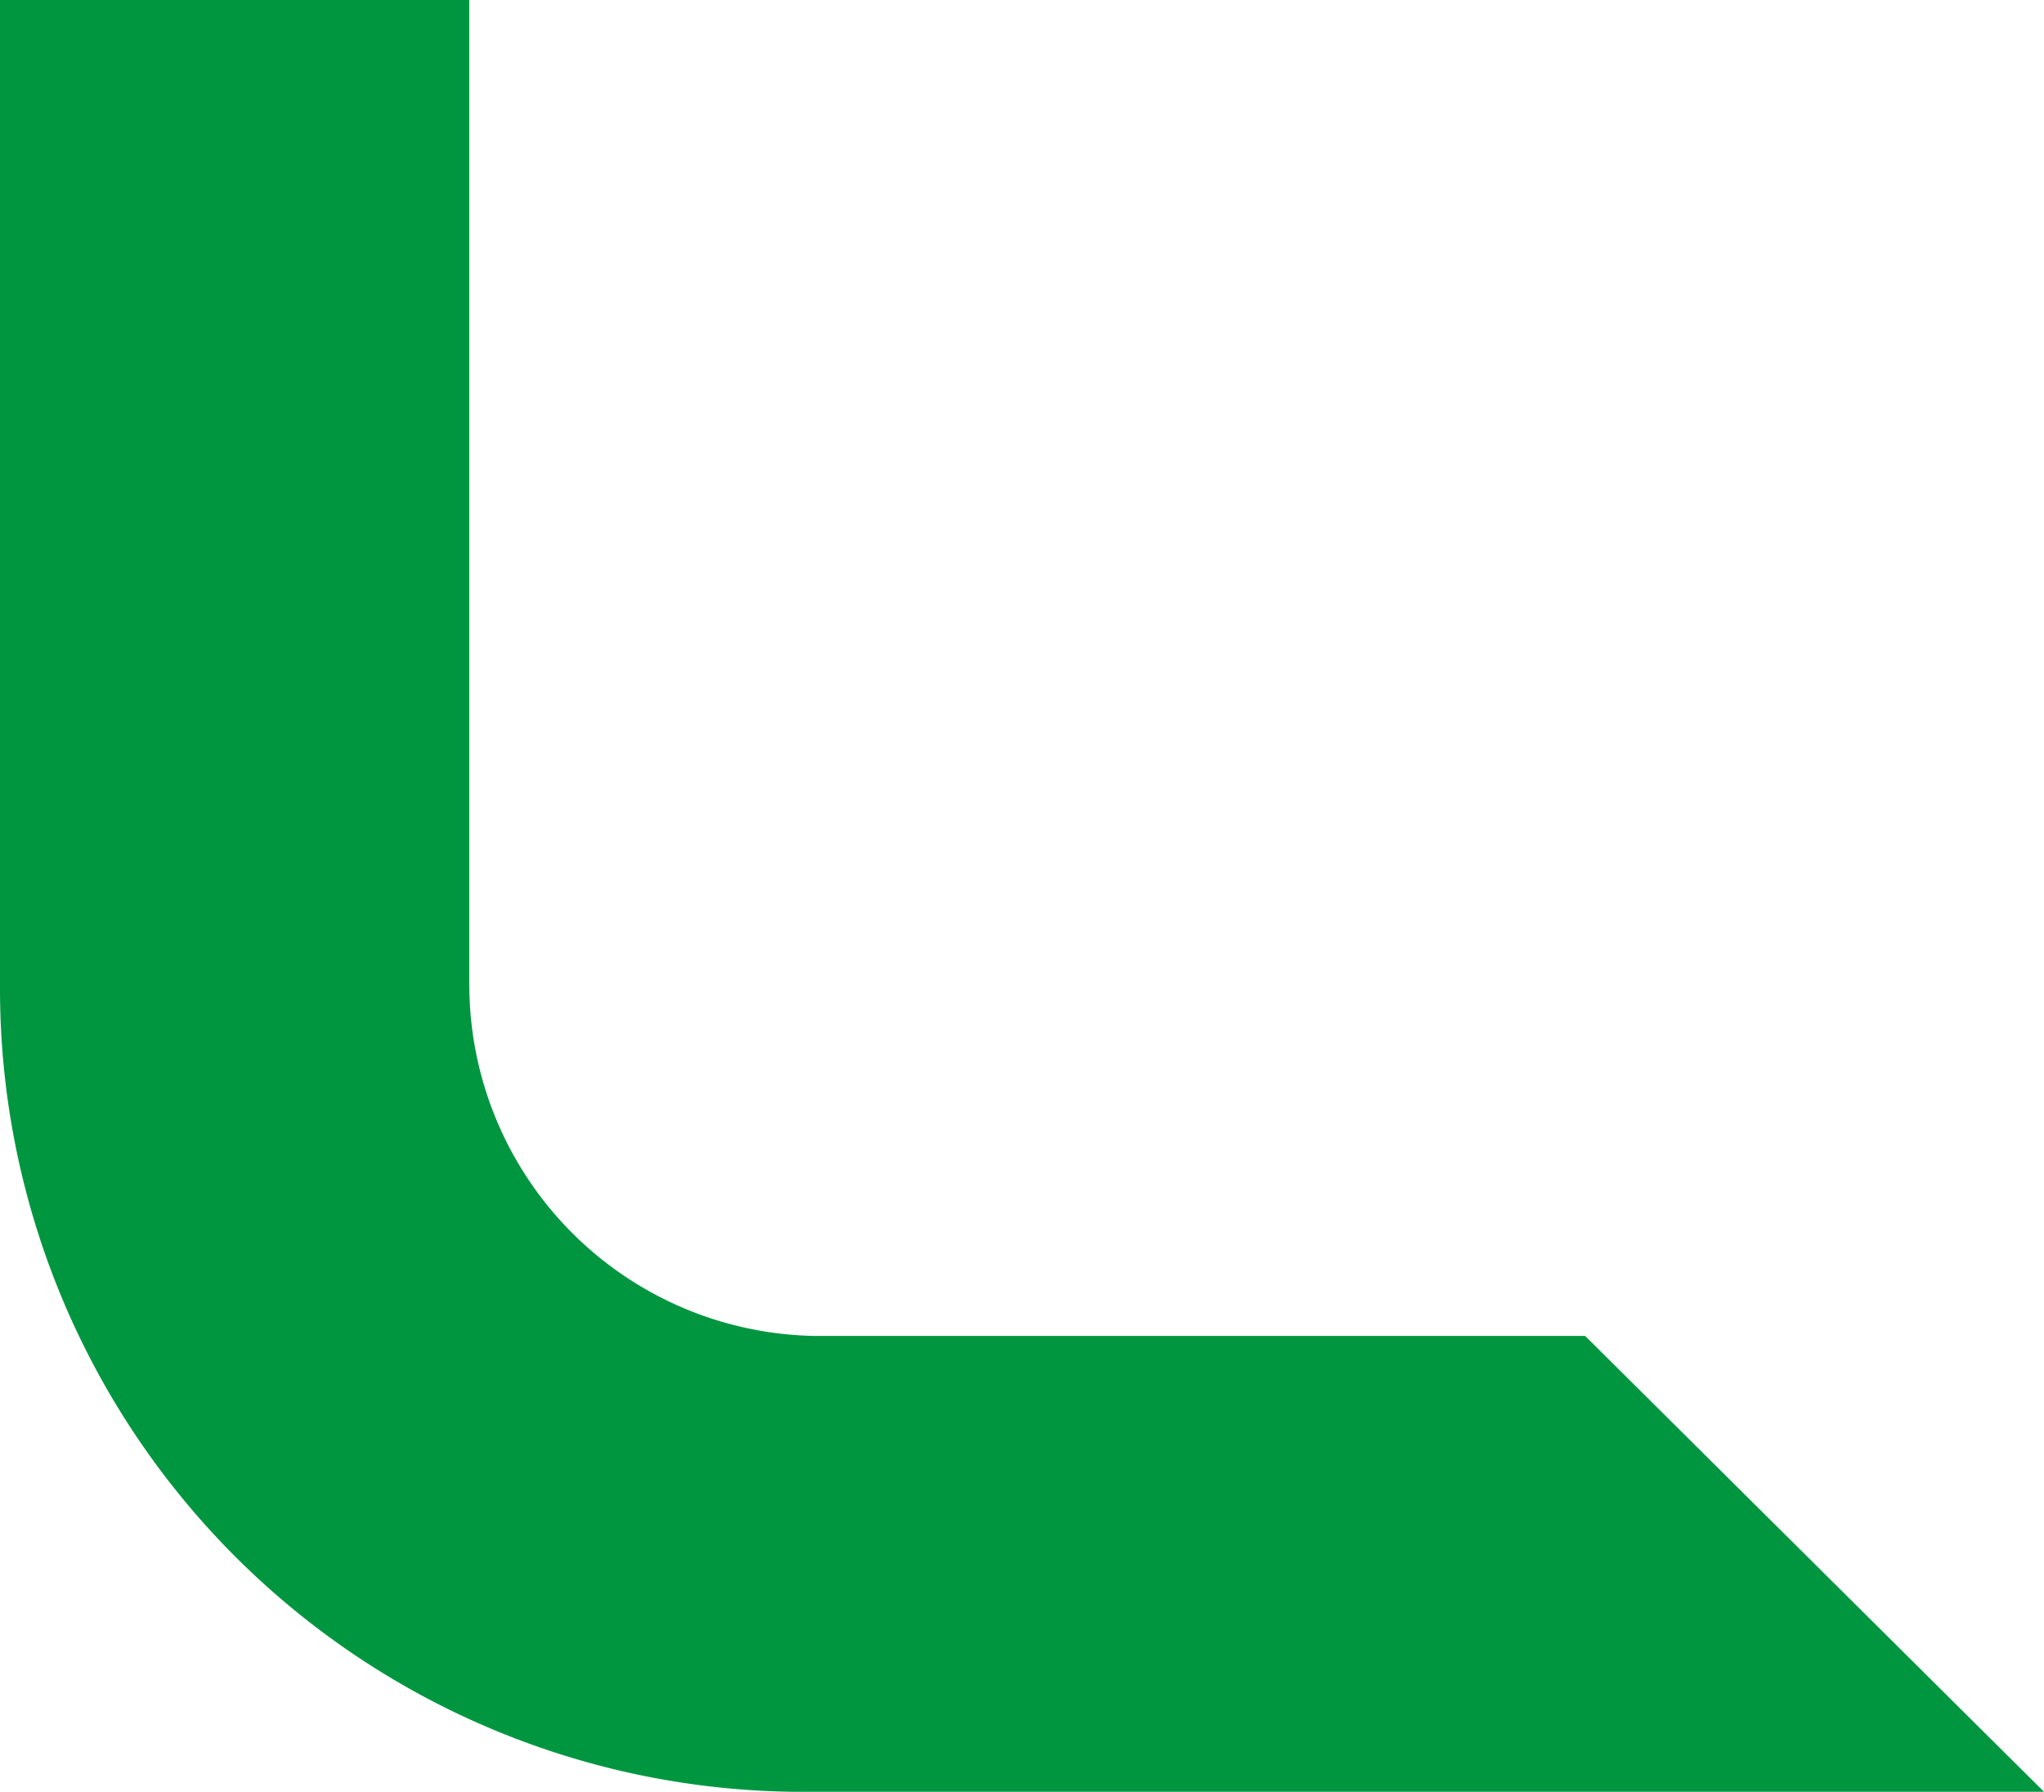
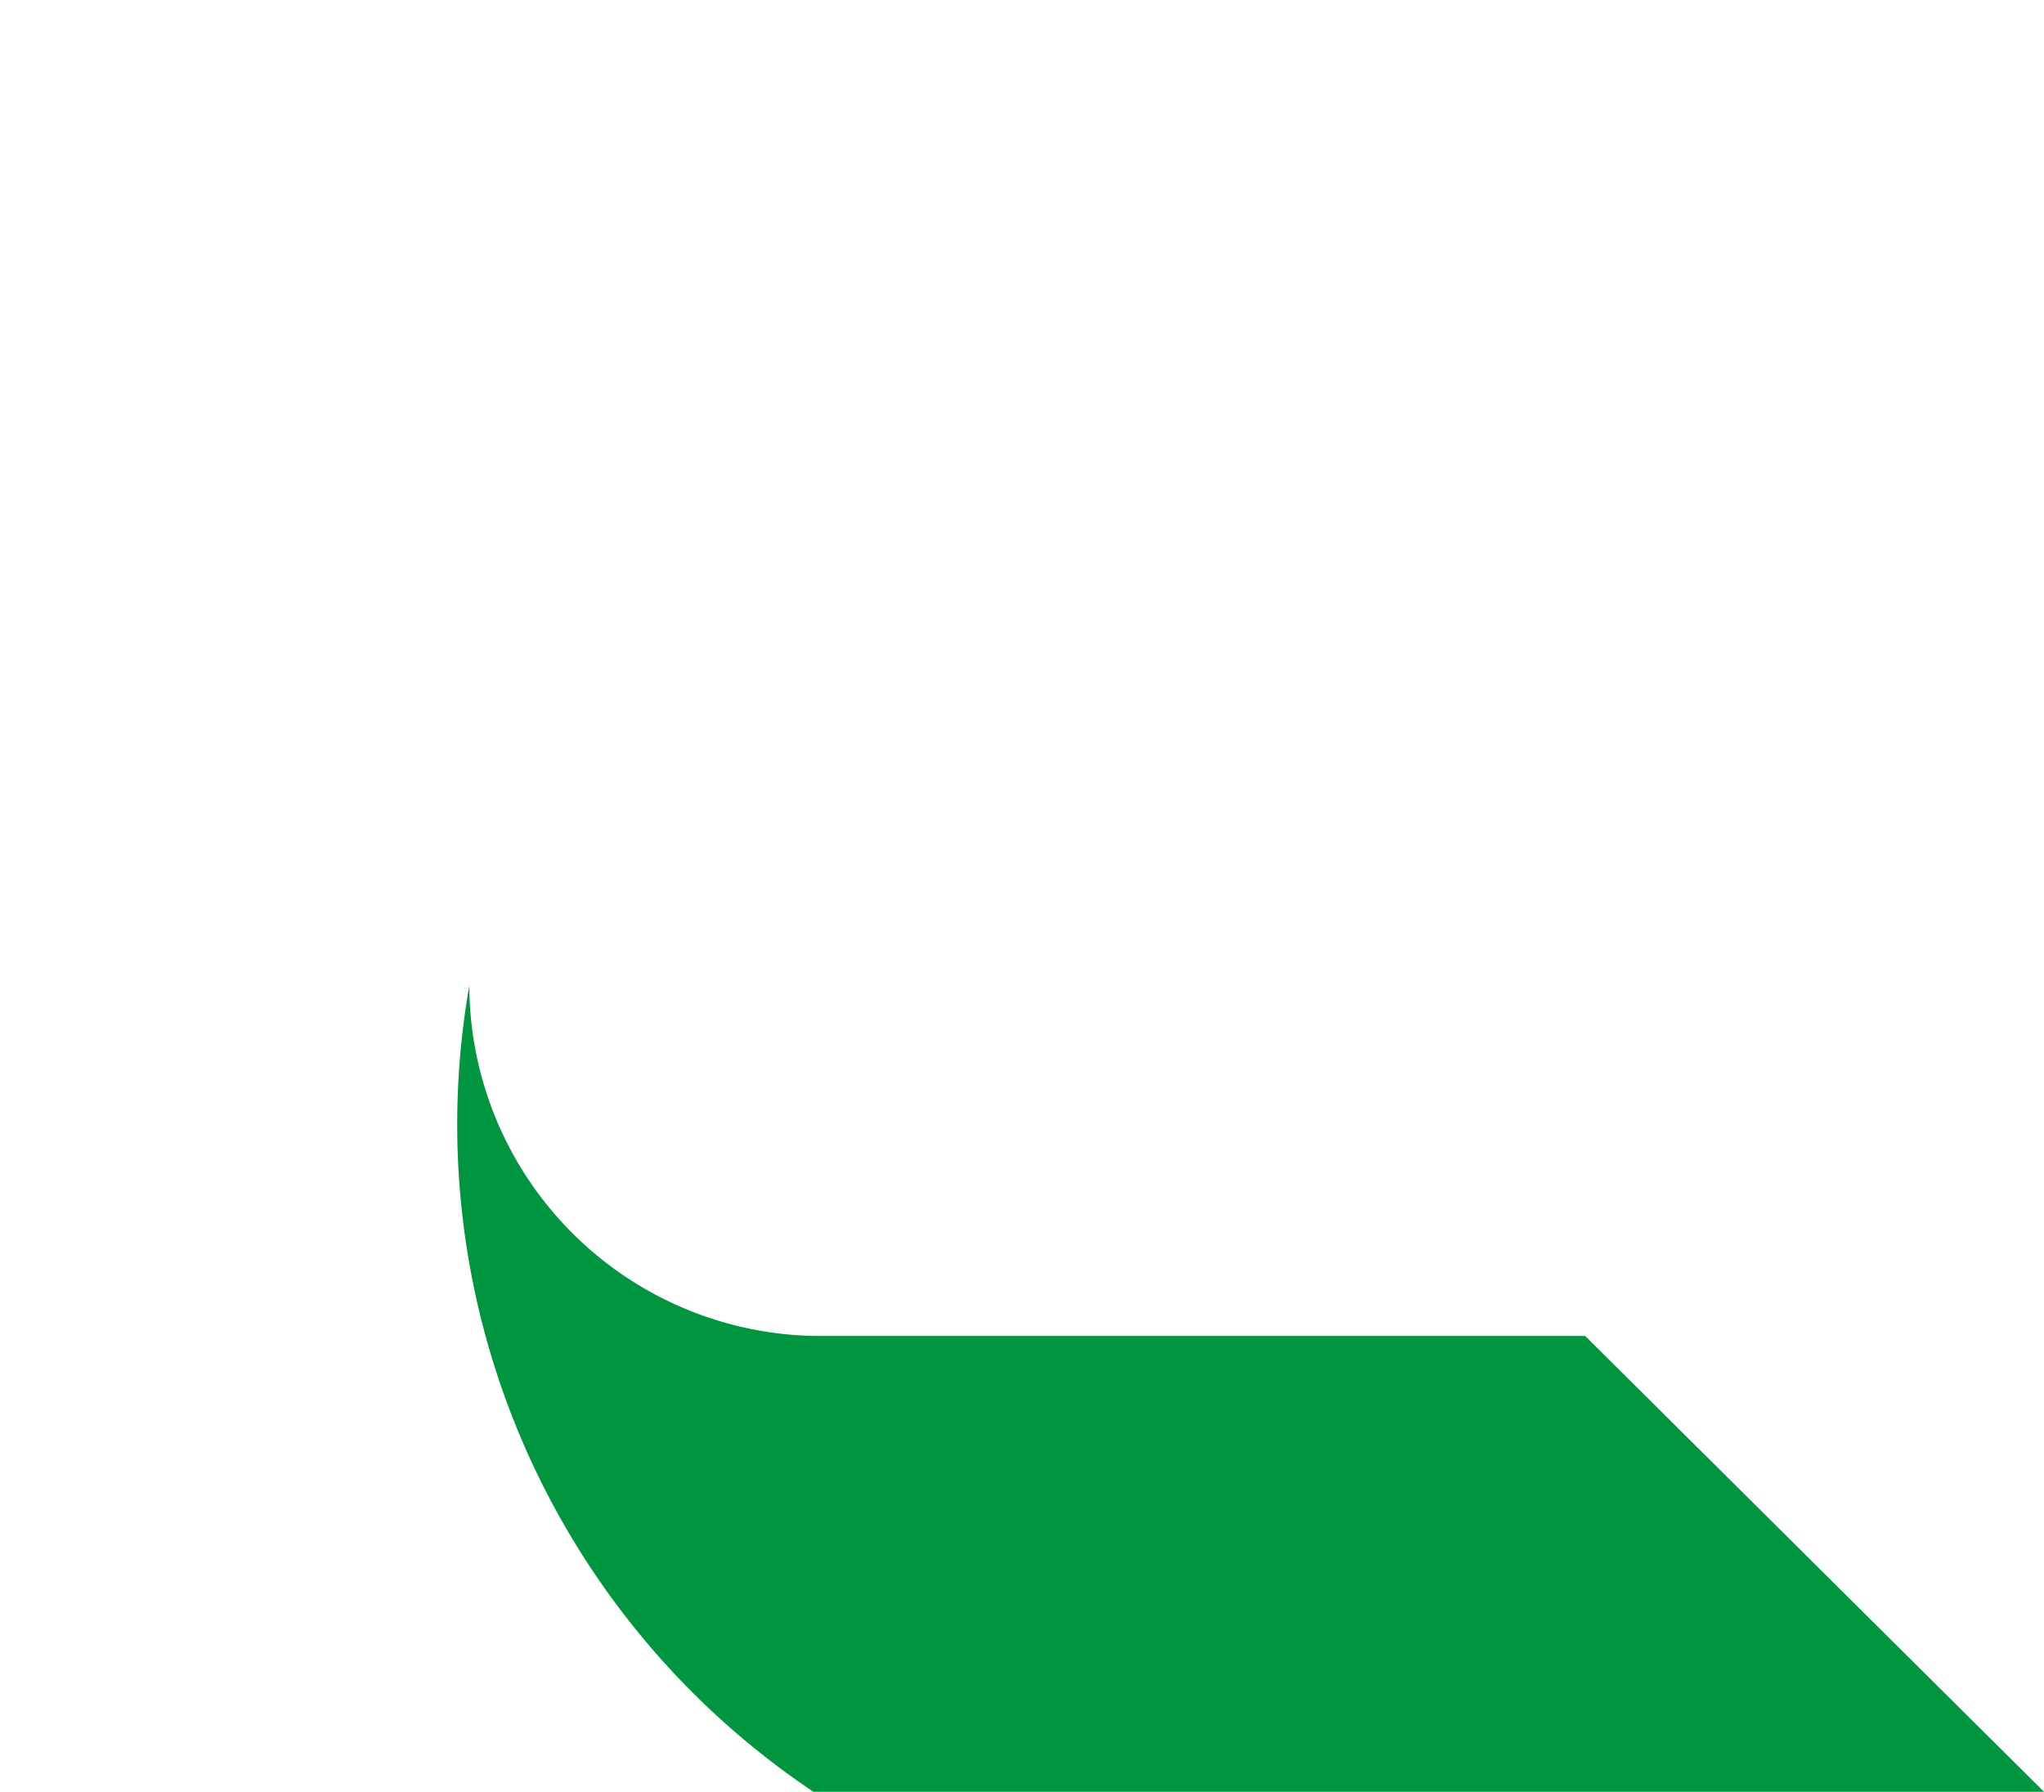
<svg xmlns="http://www.w3.org/2000/svg" width="23.47" height="20.576" viewBox="0 0 23.47 20.576">
  <g id="Komponente_1_2" data-name="Komponente 1 – 2" transform="translate(23.47 20.576) rotate(180)">
-     <path id="Pfad_1080" data-name="Pfad 1080" d="M18.082,9.253V20.576H23.47V9.253A9.223,9.223,0,0,0,14.13,0H0L5.269,5.235H14.13a4.036,4.036,0,0,1,3.951,4.018" transform="translate(0 0)" fill="#009640" />
+     <path id="Pfad_1080" data-name="Pfad 1080" d="M18.082,9.253V20.576V9.253A9.223,9.223,0,0,0,14.13,0H0L5.269,5.235H14.13a4.036,4.036,0,0,1,3.951,4.018" transform="translate(0 0)" fill="#009640" />
  </g>
</svg>